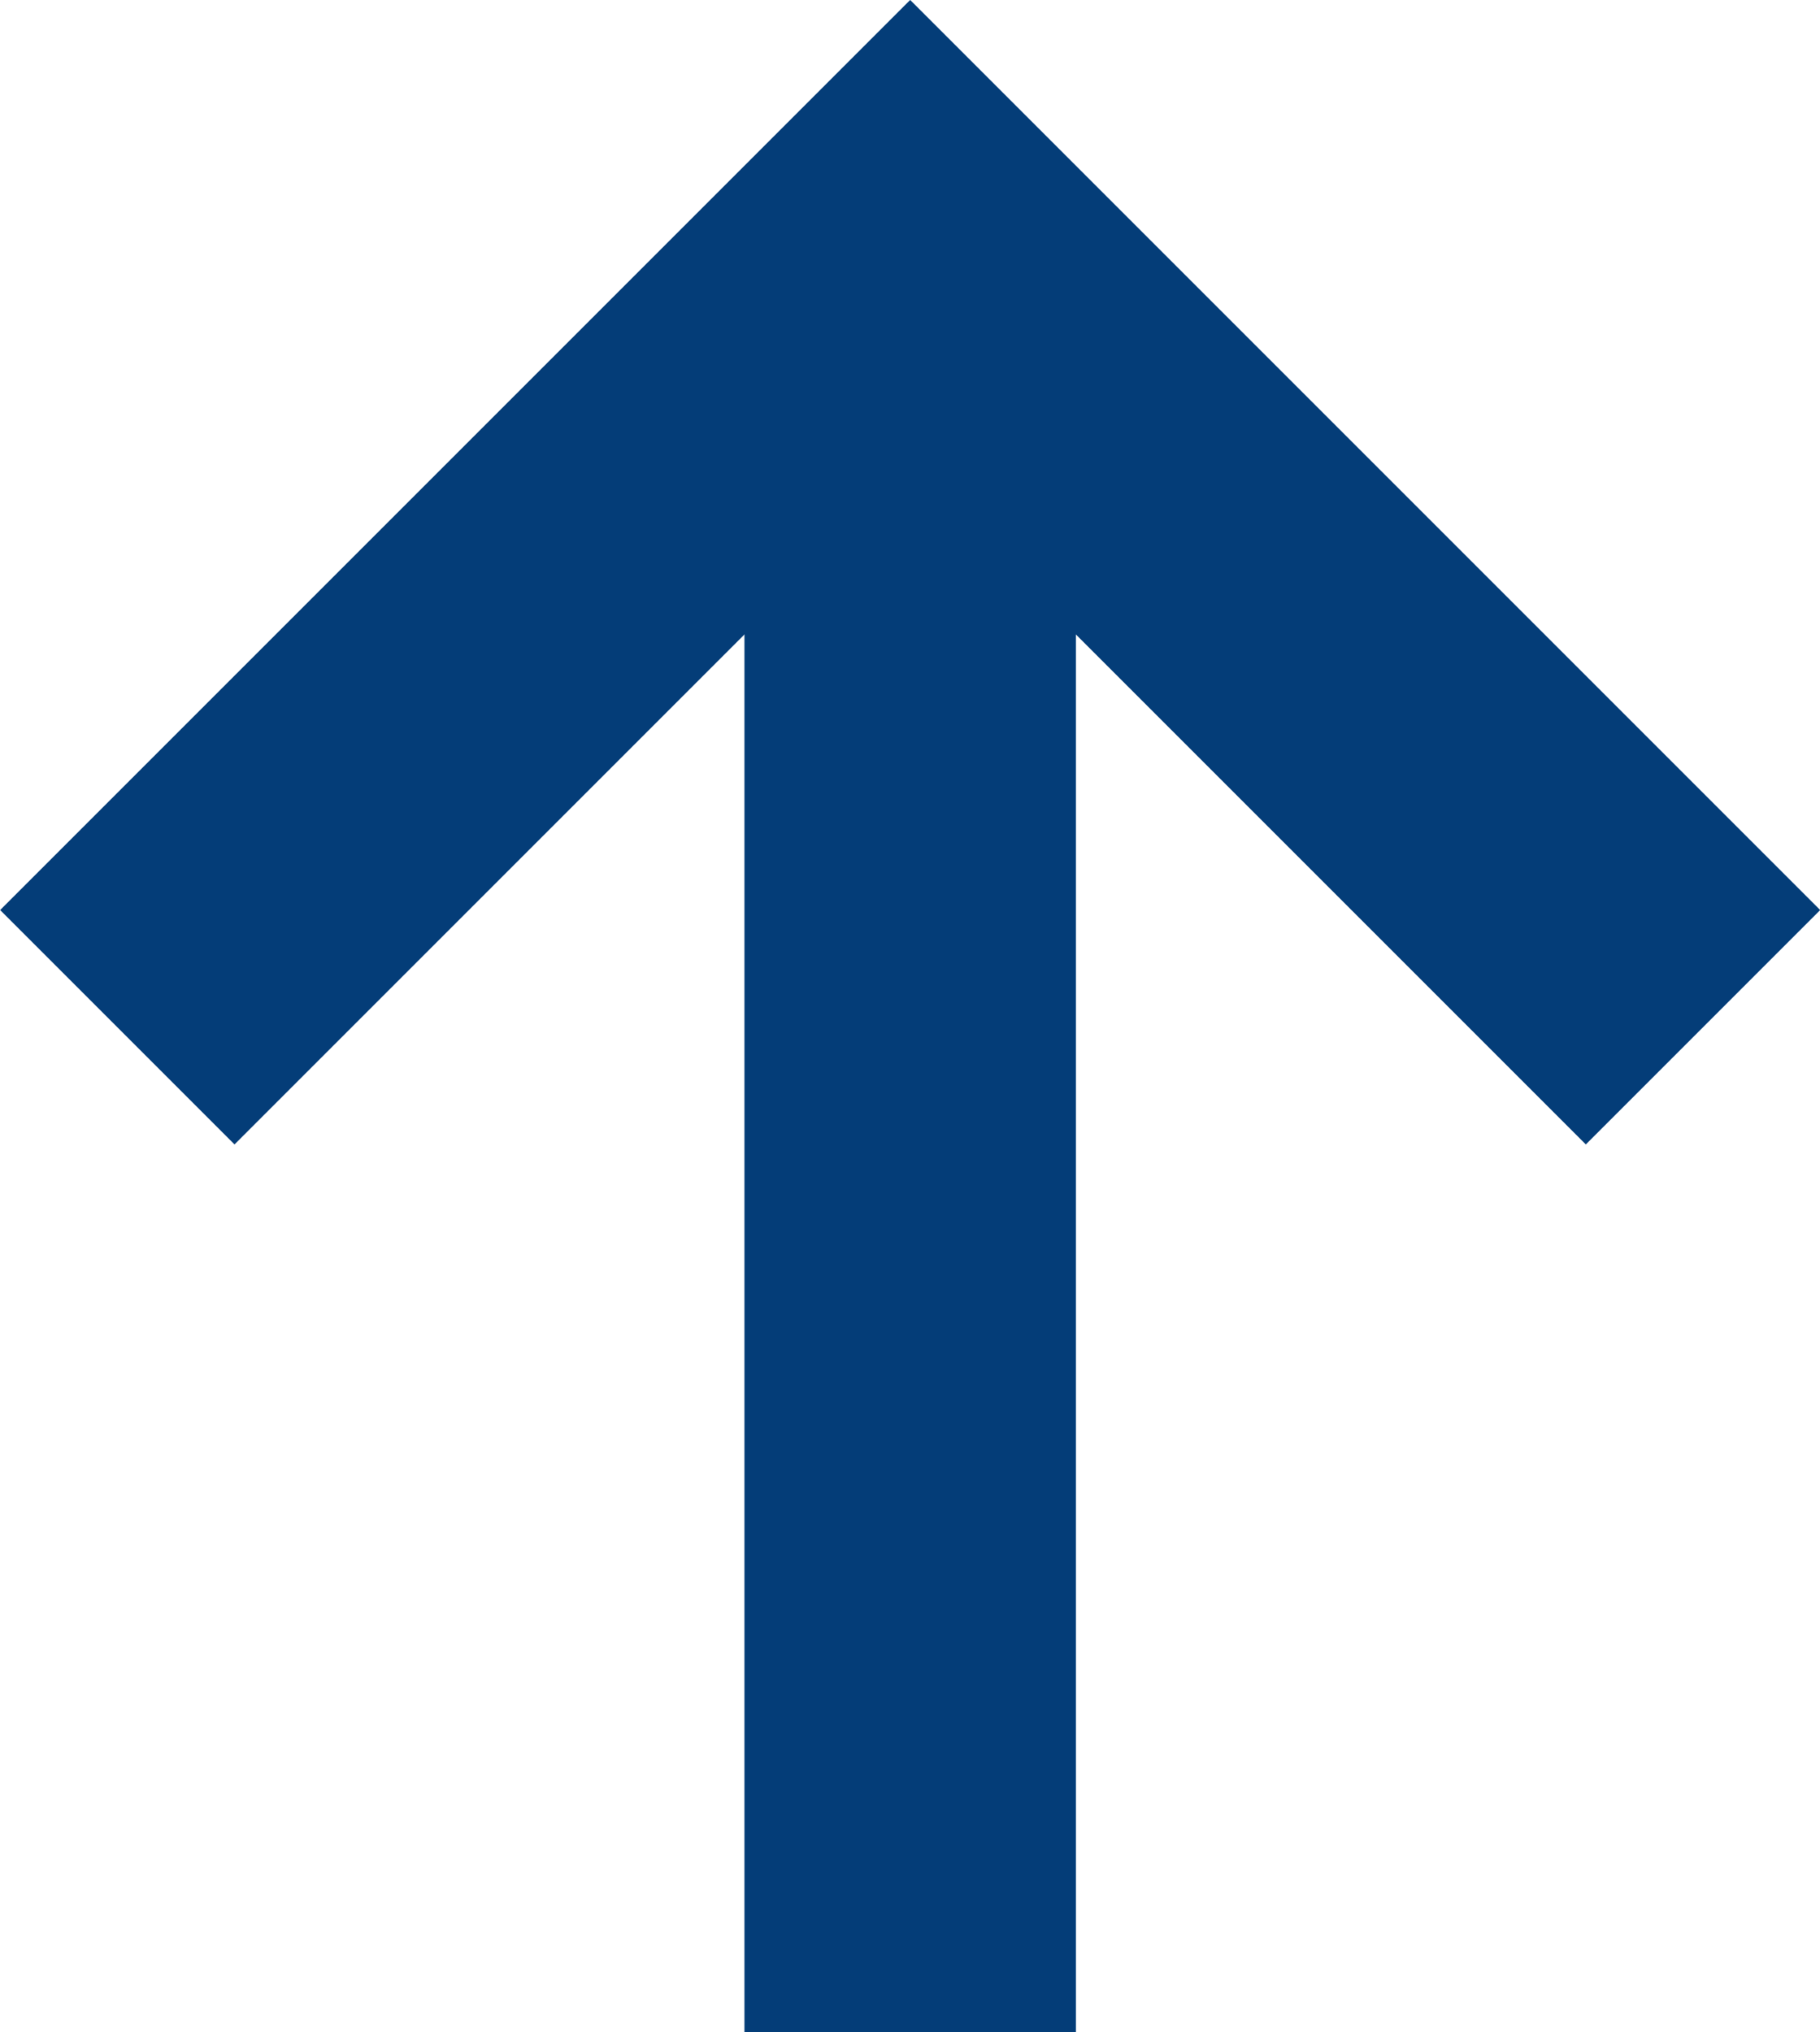
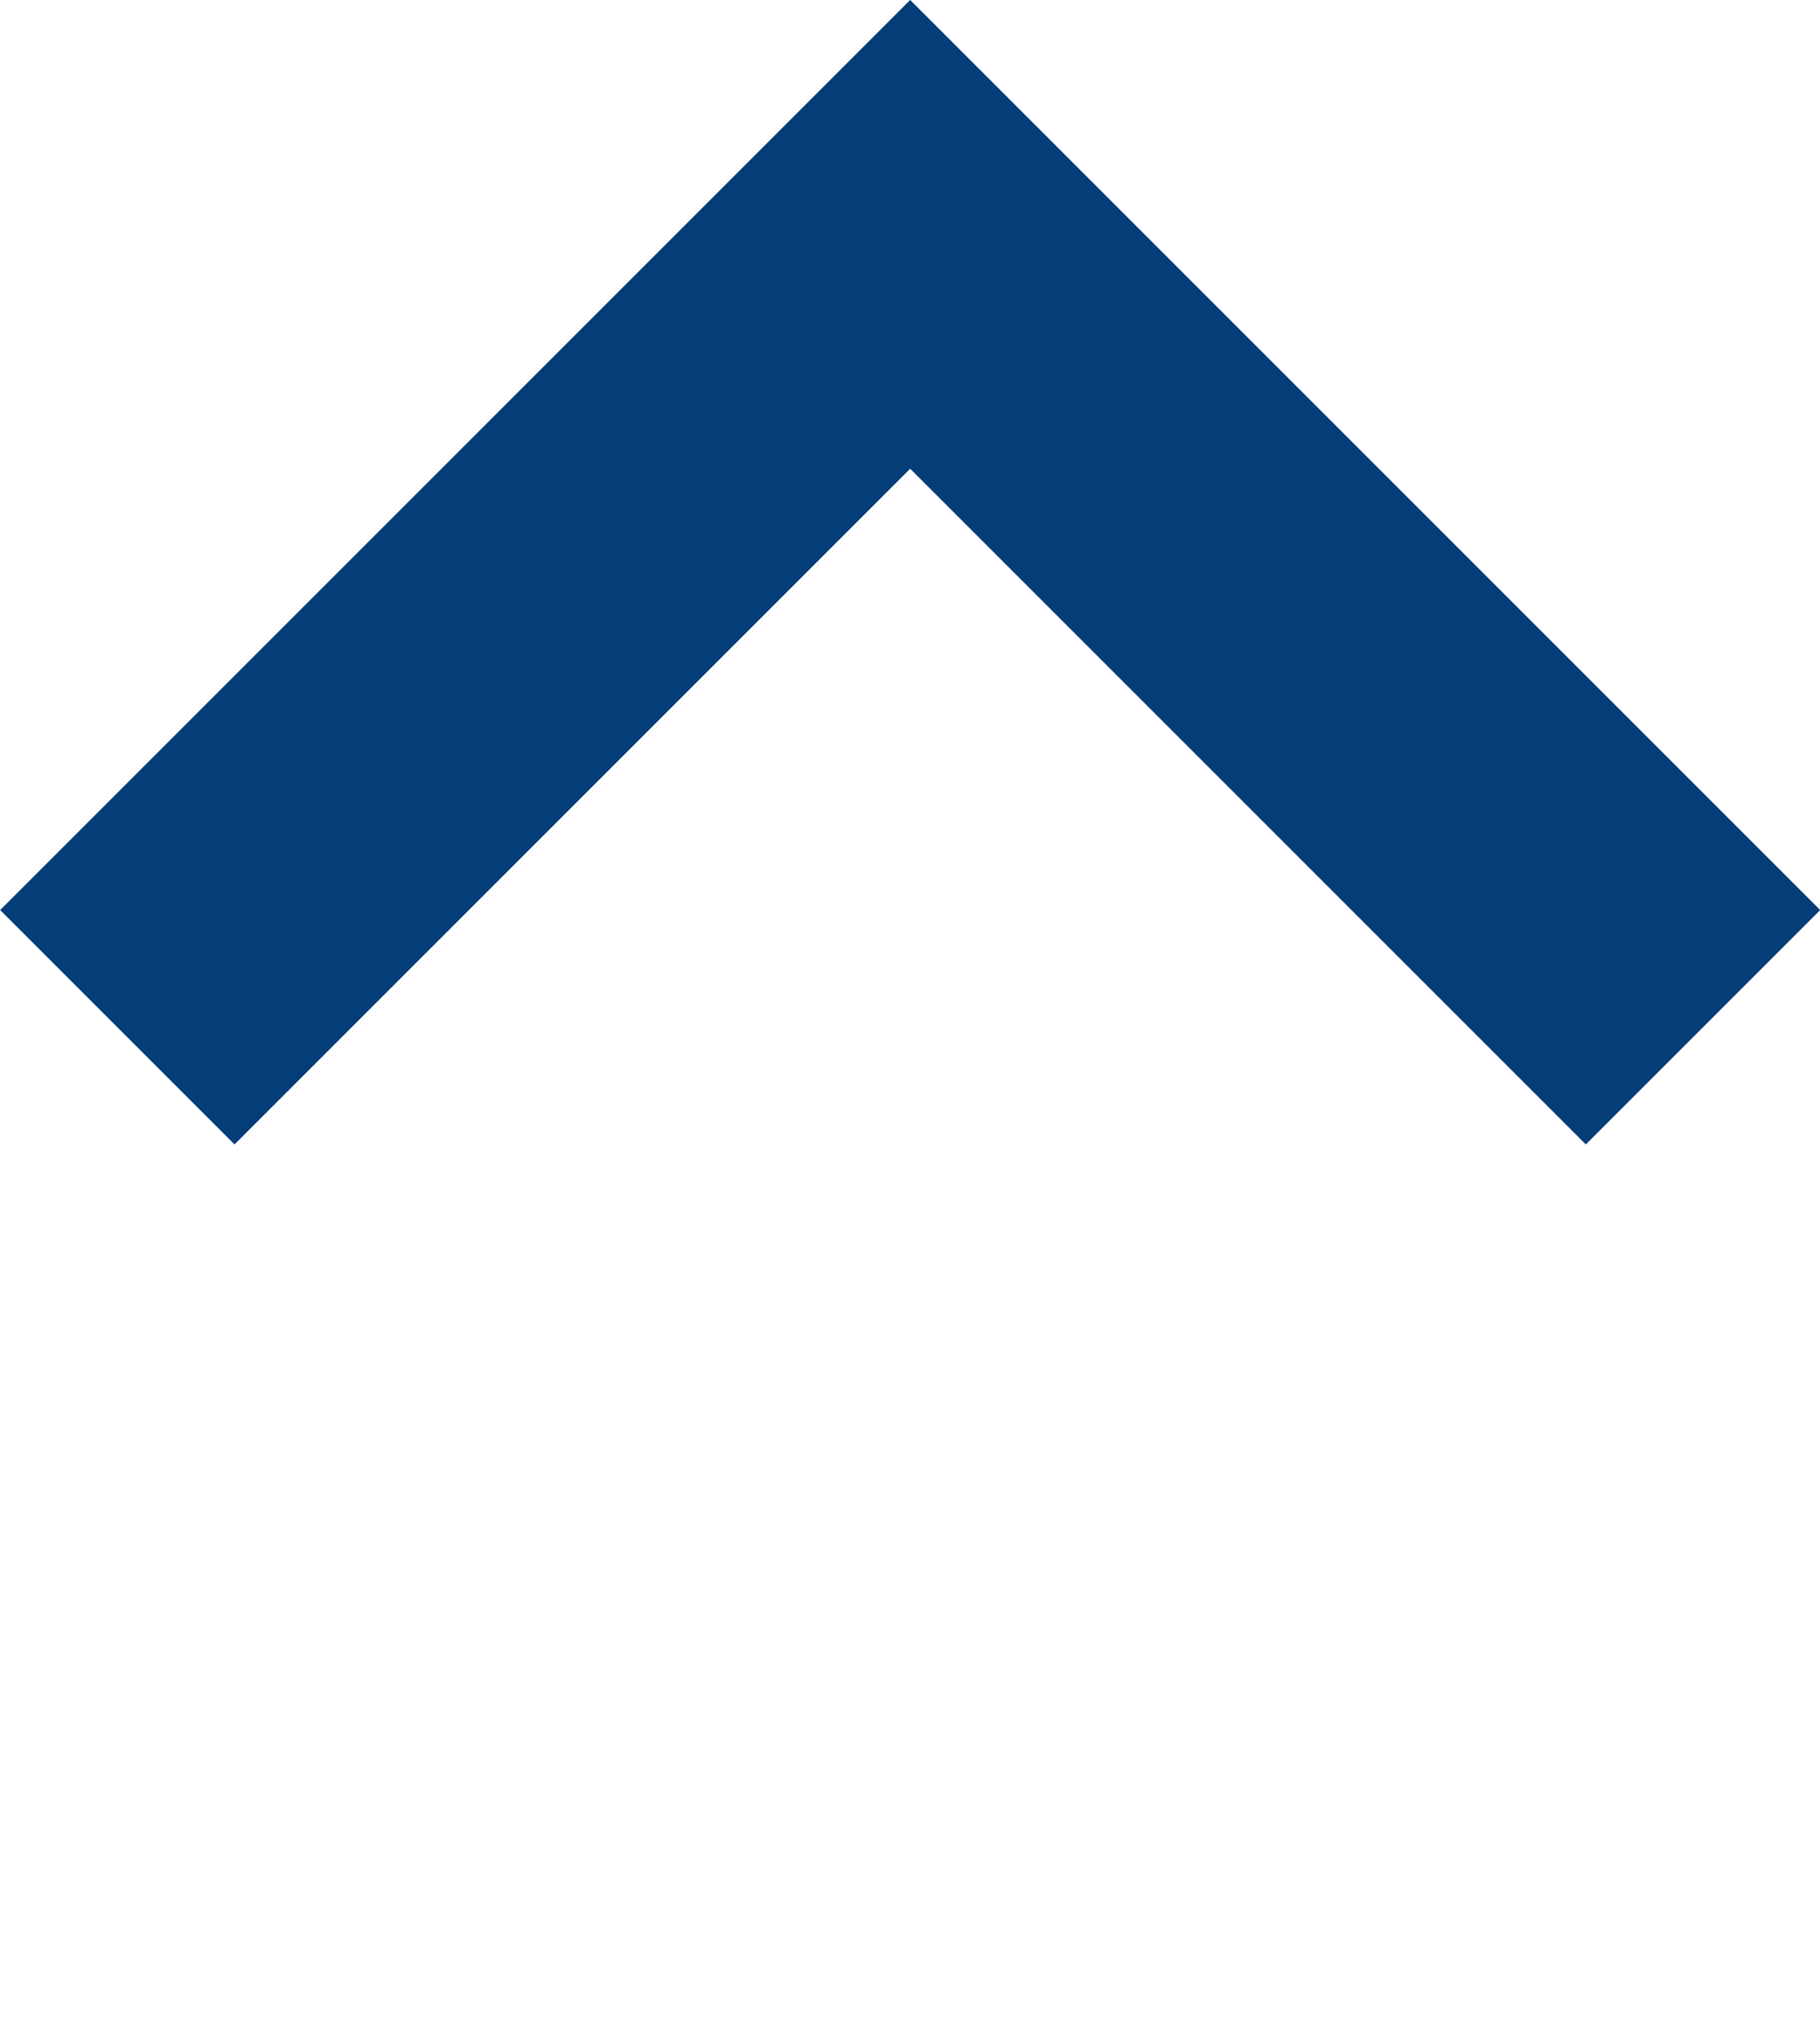
<svg xmlns="http://www.w3.org/2000/svg" id="_レイヤー_2" data-name="レイヤー 2" viewBox="0 0 54.91 61.31">
  <defs>
    <style>
      .cls-1 {
        fill: none;
        stroke: #043d78;
        stroke-miterlimit: 10;
        stroke-width: 10px;
      }
    </style>
  </defs>
  <g id="_制作" data-name="制作">
    <g>
-       <line class="cls-1" x1="27.46" y1="7.07" x2="27.46" y2="61.31" />
      <polyline class="cls-1" points="3.54 30.99 27.46 7.07 51.38 30.99" />
    </g>
  </g>
</svg>